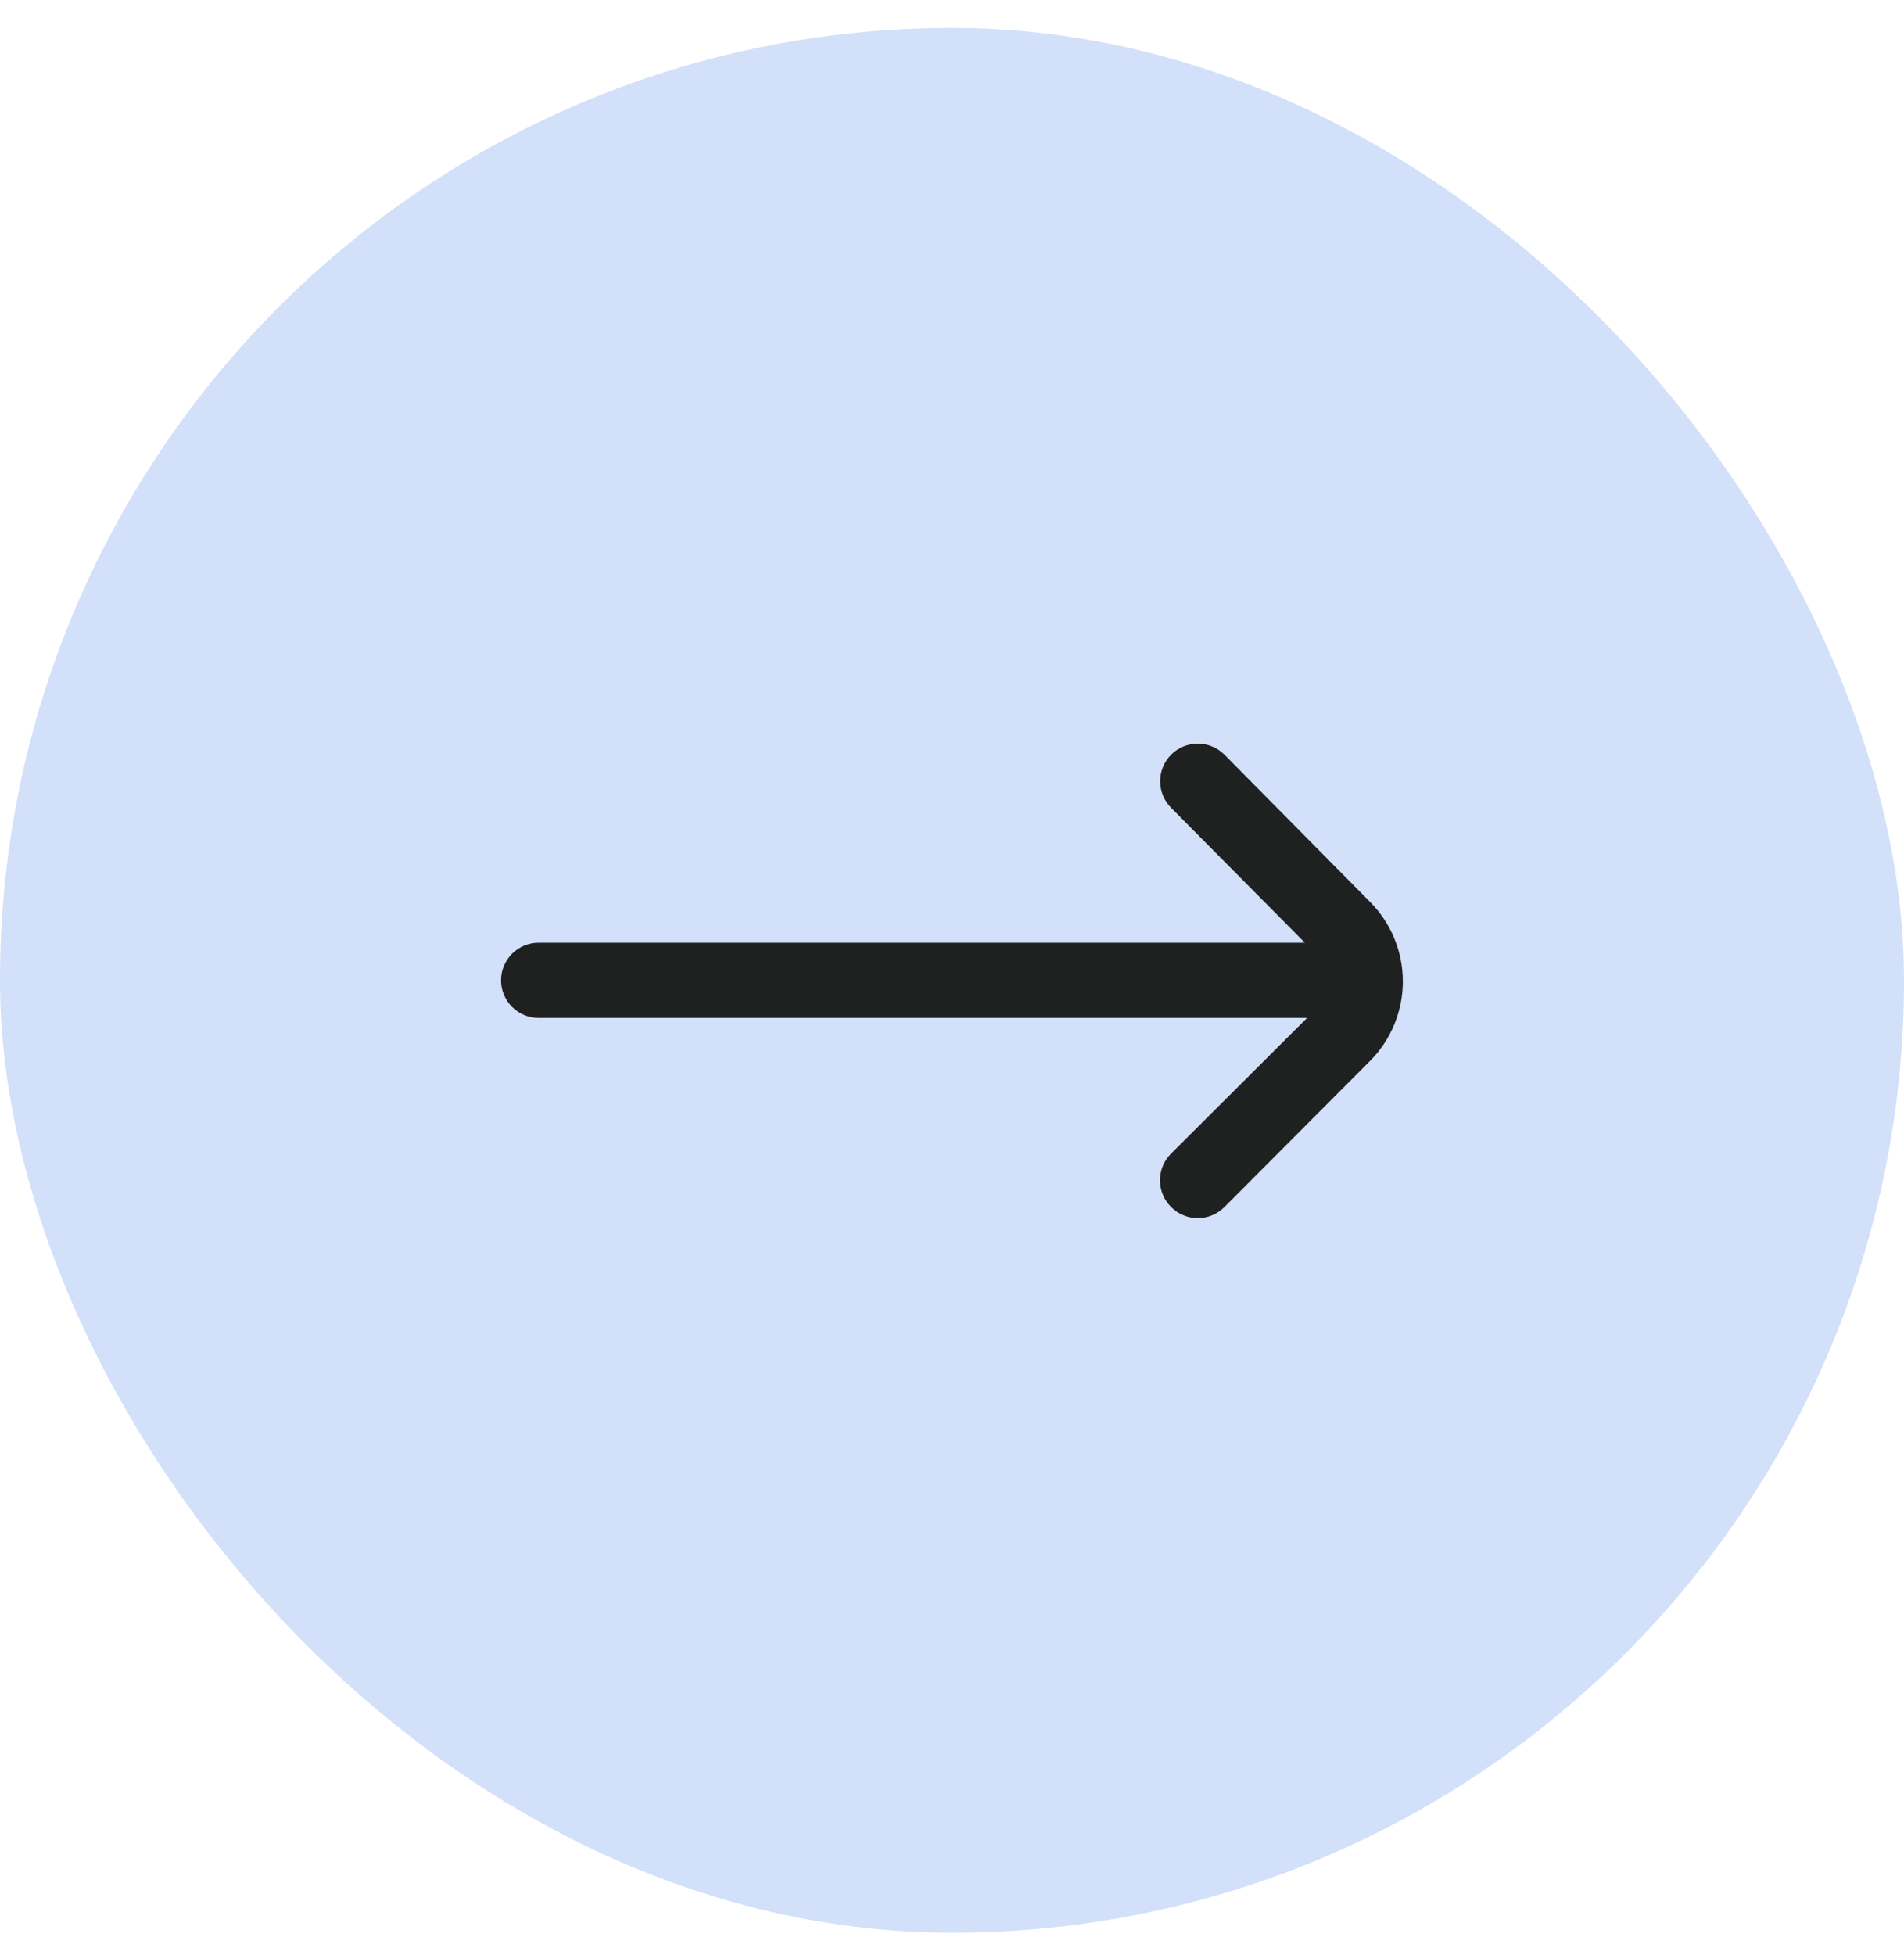
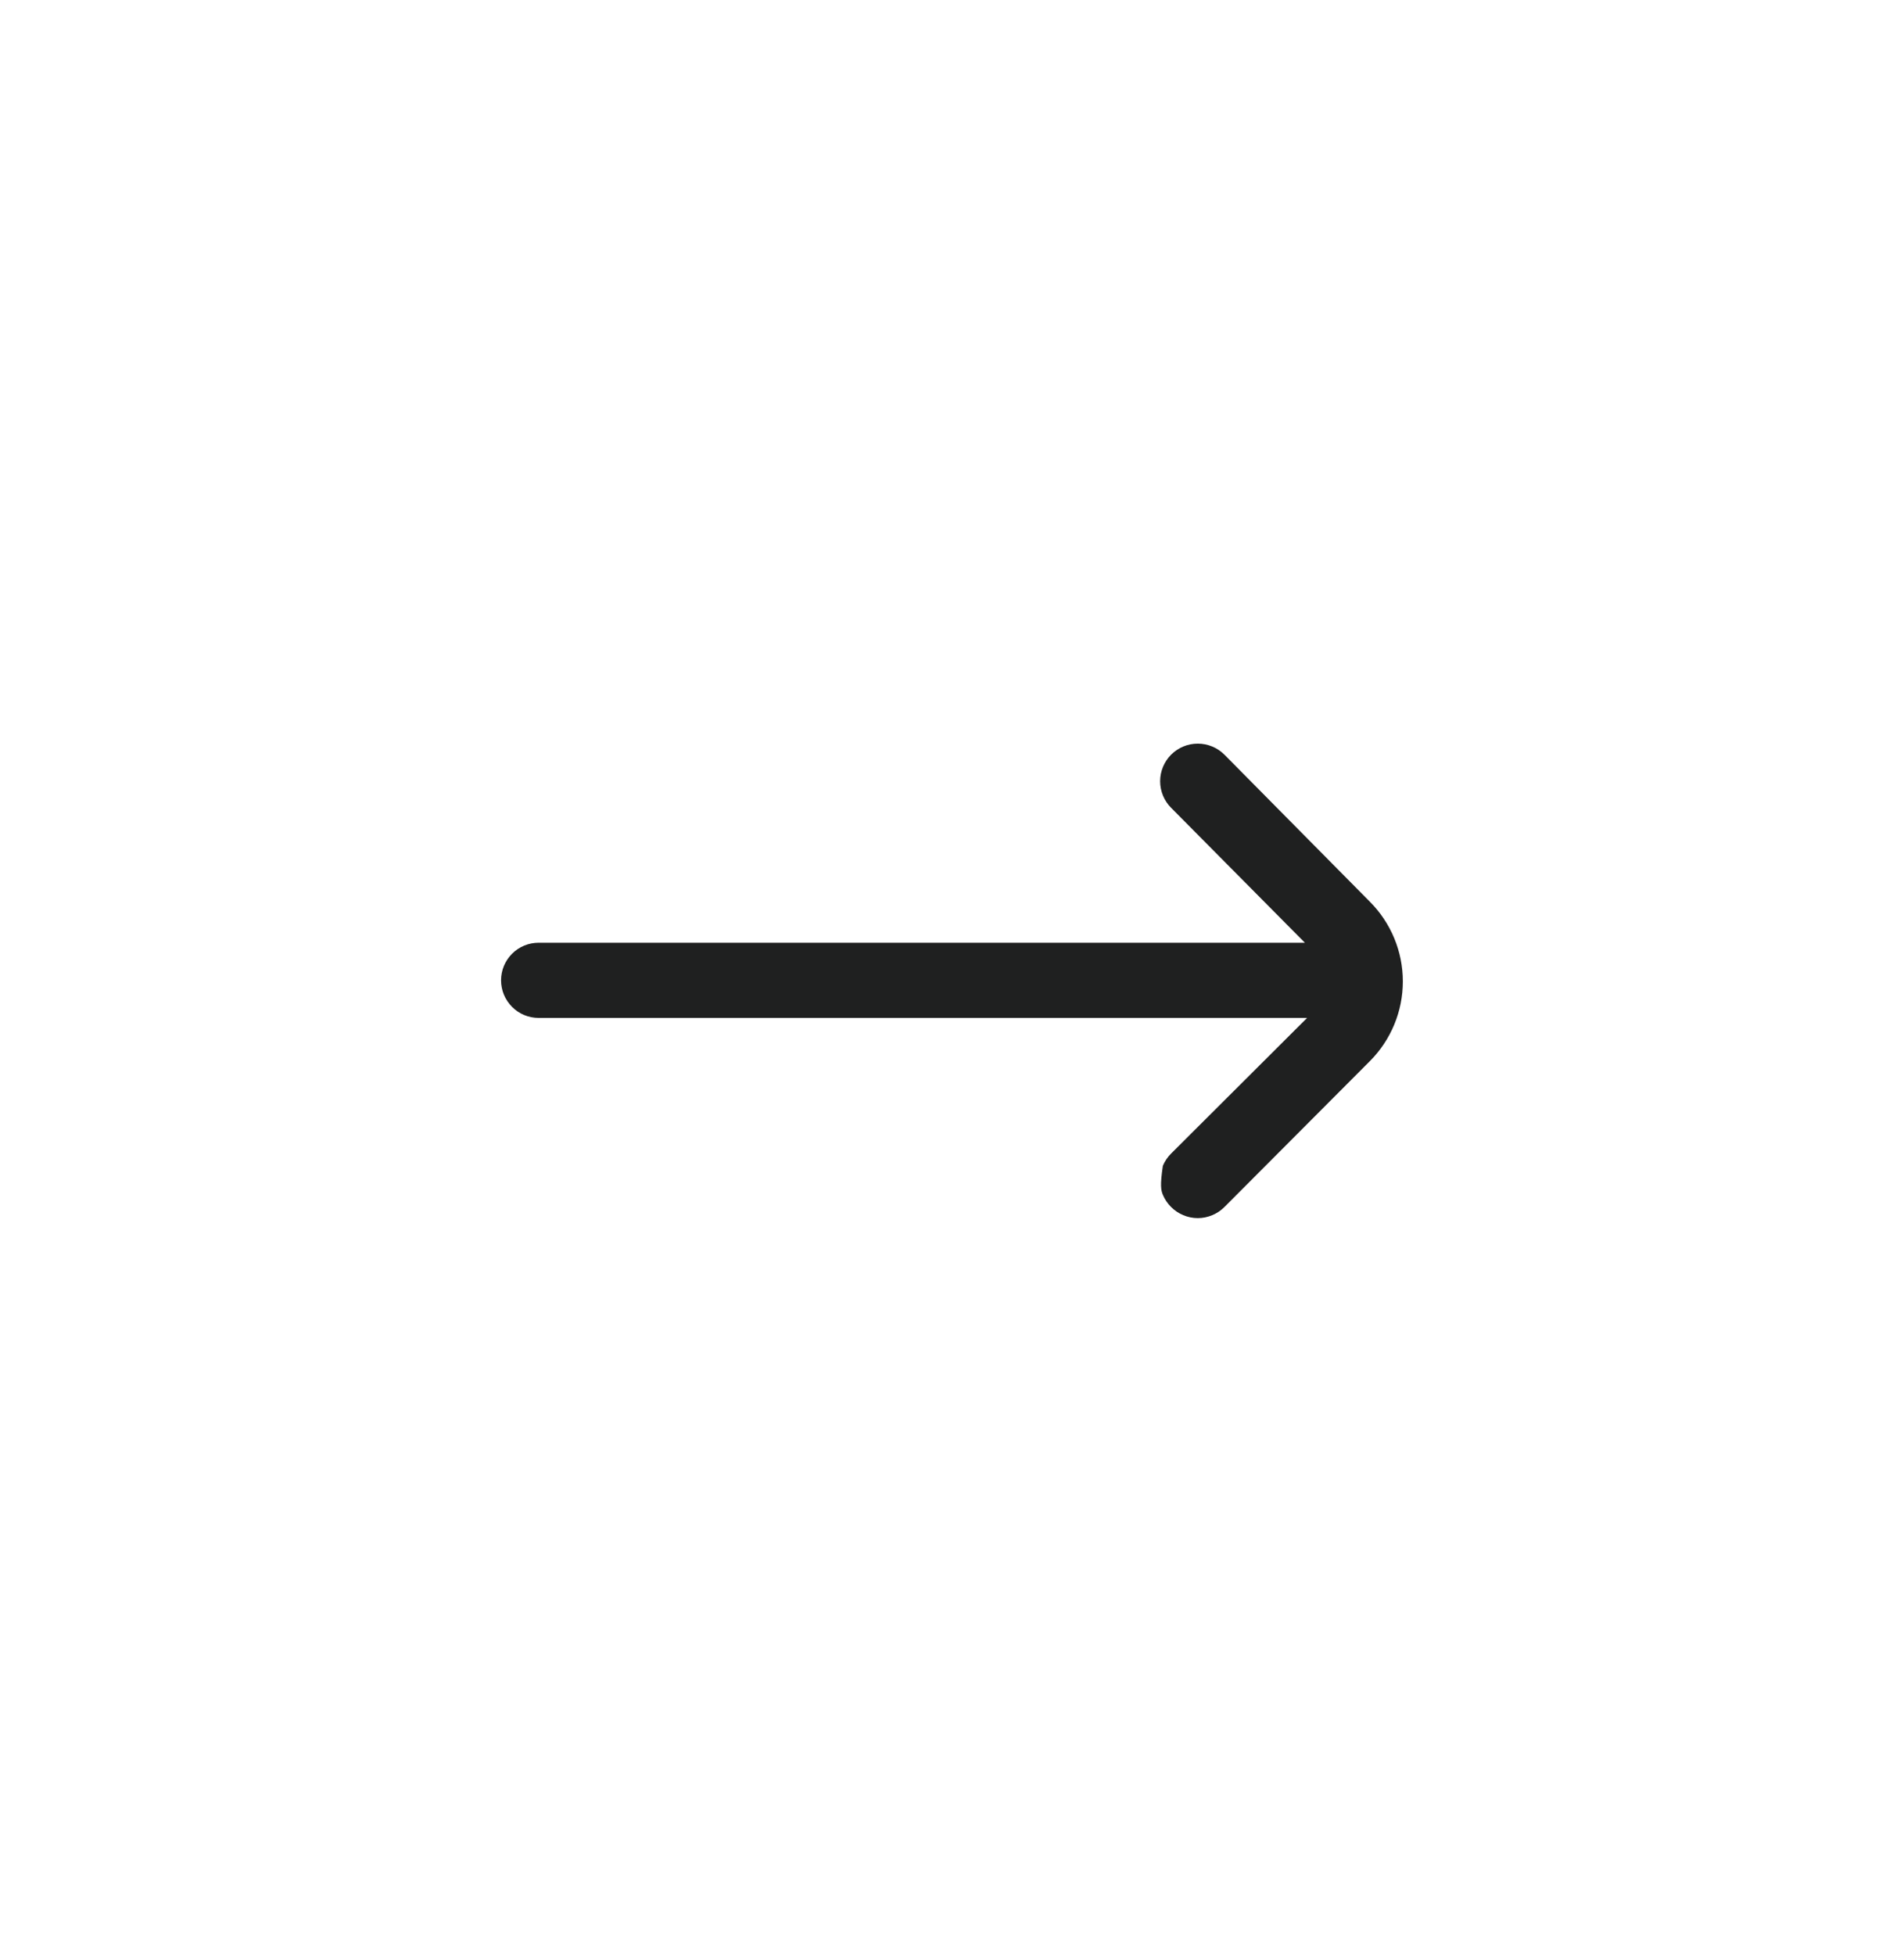
<svg xmlns="http://www.w3.org/2000/svg" width="38" height="39" viewBox="0 0 38 39" fill="none">
-   <rect y="0.558" width="38" height="38" rx="19" fill="#D2E0FA" />
-   <path d="M27.34 17.99L24.438 15.057C24.368 14.987 24.285 14.931 24.193 14.893C24.102 14.855 24.004 14.836 23.905 14.836C23.806 14.836 23.708 14.855 23.617 14.893C23.525 14.931 23.442 14.987 23.372 15.057C23.233 15.198 23.154 15.388 23.154 15.586C23.154 15.784 23.233 15.975 23.372 16.115L26.043 18.808H10.75C10.551 18.808 10.36 18.887 10.22 19.027C10.079 19.168 10 19.359 10 19.558V19.558C10 19.756 10.079 19.947 10.22 20.088C10.36 20.229 10.551 20.308 10.75 20.308H26.087L23.372 23.015C23.302 23.085 23.246 23.168 23.208 23.259C23.17 23.351 23.151 23.448 23.151 23.547C23.151 23.647 23.17 23.745 23.208 23.836C23.246 23.927 23.302 24.01 23.372 24.08C23.442 24.15 23.525 24.206 23.617 24.244C23.708 24.282 23.806 24.302 23.905 24.302C24.004 24.302 24.102 24.282 24.193 24.244C24.285 24.206 24.368 24.15 24.438 24.08L27.34 21.17C27.761 20.748 27.998 20.176 27.998 19.58C27.998 18.984 27.761 18.412 27.34 17.99Z" fill="#1F2020" />
+   <path d="M27.34 17.99L24.438 15.057C24.368 14.987 24.285 14.931 24.193 14.893C24.102 14.855 24.004 14.836 23.905 14.836C23.806 14.836 23.708 14.855 23.617 14.893C23.525 14.931 23.442 14.987 23.372 15.057C23.233 15.198 23.154 15.388 23.154 15.586C23.154 15.784 23.233 15.975 23.372 16.115L26.043 18.808H10.75C10.551 18.808 10.36 18.887 10.22 19.027C10.079 19.168 10 19.359 10 19.558V19.558C10 19.756 10.079 19.947 10.22 20.088C10.36 20.229 10.551 20.308 10.75 20.308H26.087L23.372 23.015C23.302 23.085 23.246 23.168 23.208 23.259C23.151 23.647 23.17 23.745 23.208 23.836C23.246 23.927 23.302 24.01 23.372 24.08C23.442 24.15 23.525 24.206 23.617 24.244C23.708 24.282 23.806 24.302 23.905 24.302C24.004 24.302 24.102 24.282 24.193 24.244C24.285 24.206 24.368 24.15 24.438 24.08L27.34 21.17C27.761 20.748 27.998 20.176 27.998 19.58C27.998 18.984 27.761 18.412 27.34 17.99Z" fill="#1F2020" />
</svg>